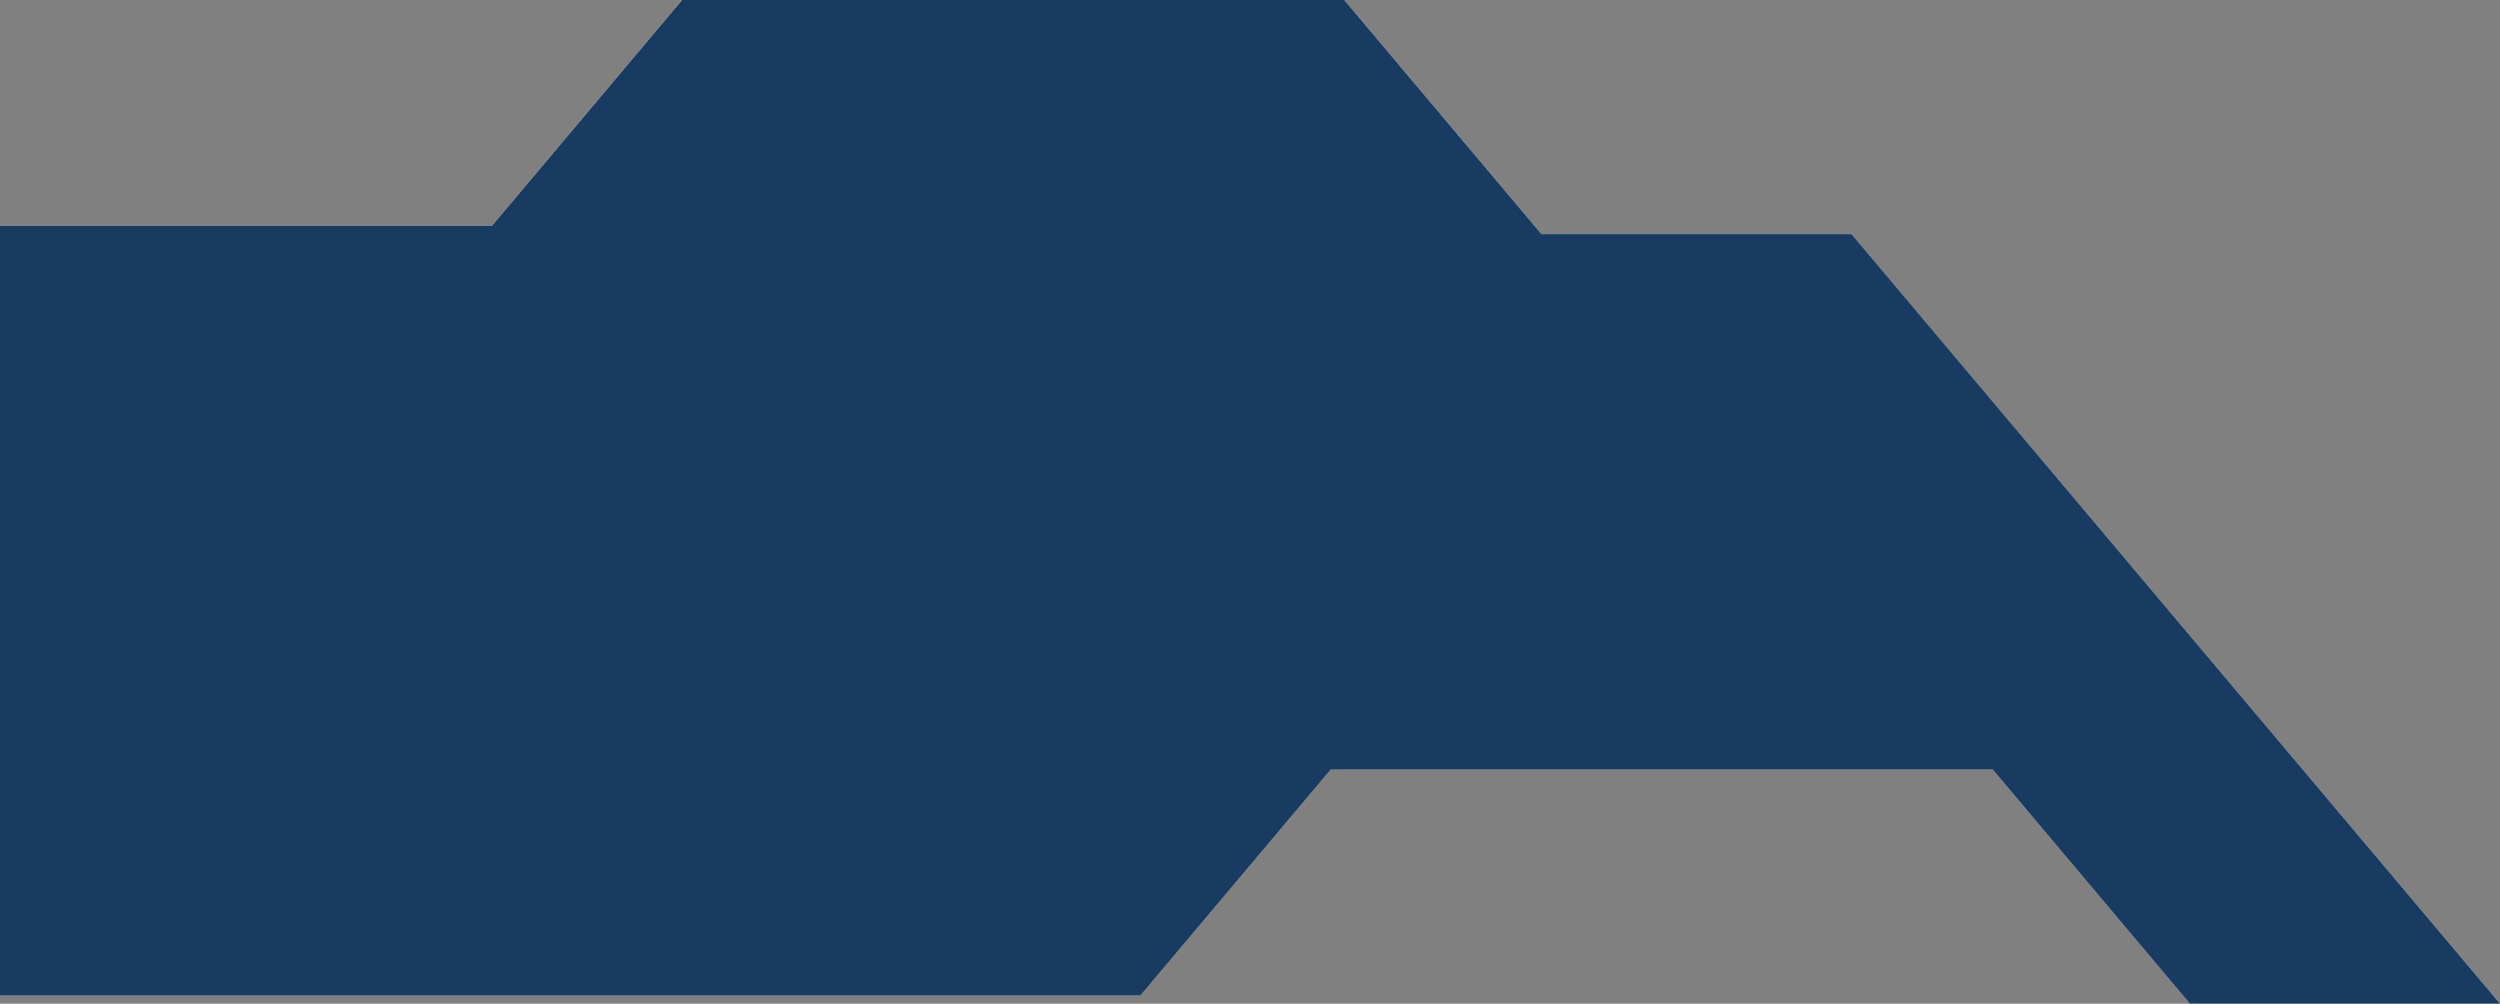
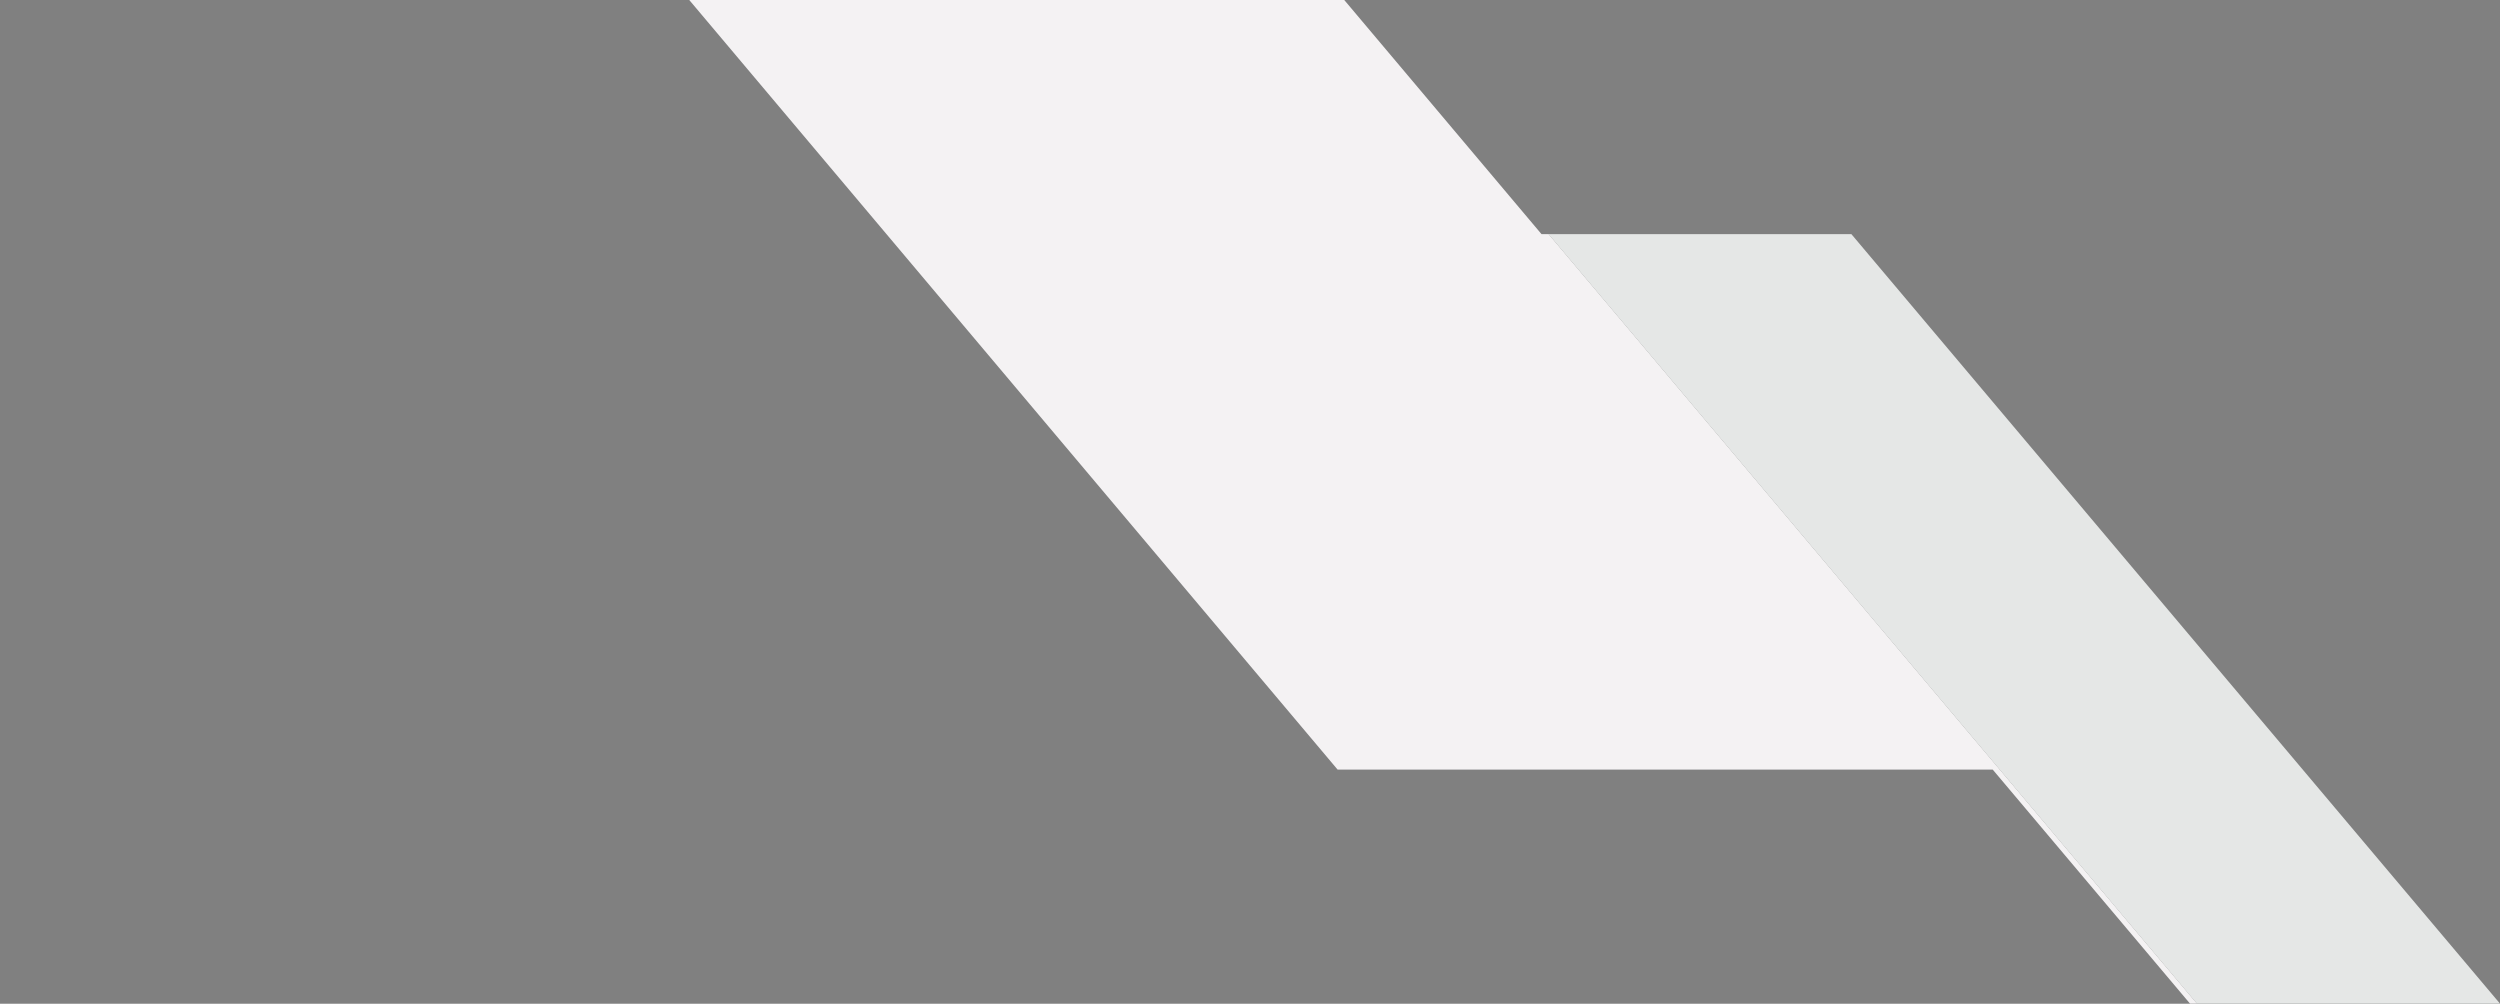
<svg xmlns="http://www.w3.org/2000/svg" viewBox="0 0 200 80.3">
  <rect x="0" y="0" width="200" height="80.3" fill="#808080" stroke="none" />
  <defs>
    <style>.cls-1{clip-path:url(#clippath);}.cls-2{fill:none;}.cls-2,.cls-3,.cls-4,.cls-5,.cls-6{stroke-width:0px;}.cls-7{mix-blend-mode:multiply;}.cls-8{clip-path:url(#clippath-1);}.cls-9{isolation:isolate;}.cls-3{fill:#193b62;}.cls-4{fill:#d0d4d3;}.cls-5{fill:#e5e7e6;}.cls-6{fill:#f4f2f3;}</style>
    <clipPath id="clippath">
-       <rect class="cls-2" y="0" width="200" height="80.3" />
-     </clipPath>
+       </clipPath>
    <clipPath id="clippath-1">
-       <rect class="cls-2" y="0" width="200" height="80.3" />
-     </clipPath>
+       </clipPath>
  </defs>
  <g class="cls-9">
    <g id="Layer_2">
      <g id="Layer_1-2">
-         <polygon class="cls-4" points="54.56 0 55.14 0 107.01 61.57 106.45 61.57 91.23 79.64 39.35 18.06 54.56 0" />
-         <polygon class="cls-6" points="0 79.63 91.23 79.63 39.35 18.06 0 18.06 0 79.63" />
        <polygon class="cls-6" points="107.54 0 123.32 18.73 123.89 18.73 175.76 80.29 175.2 80.29 159.42 61.57 107.01 61.57 55.14 0 107.54 0" />
        <polygon class="cls-5" points="148.11 18.73 200 80.29 175.75 80.29 123.88 18.73 148.11 18.73" />
        <g class="cls-7">
          <g class="cls-1">
            <g class="cls-8">
              <polygon class="cls-3" points="54.57 0 39.36 18.06 0 18.06 0 79.64 91.23 79.64 106.45 61.57 107.02 61.57 159.42 61.57 175.19 80.29 200 80.29 148.12 18.73 123.89 18.73 123.32 18.73 107.54 0 54.57 0" />
            </g>
          </g>
        </g>
      </g>
    </g>
  </g>
</svg>